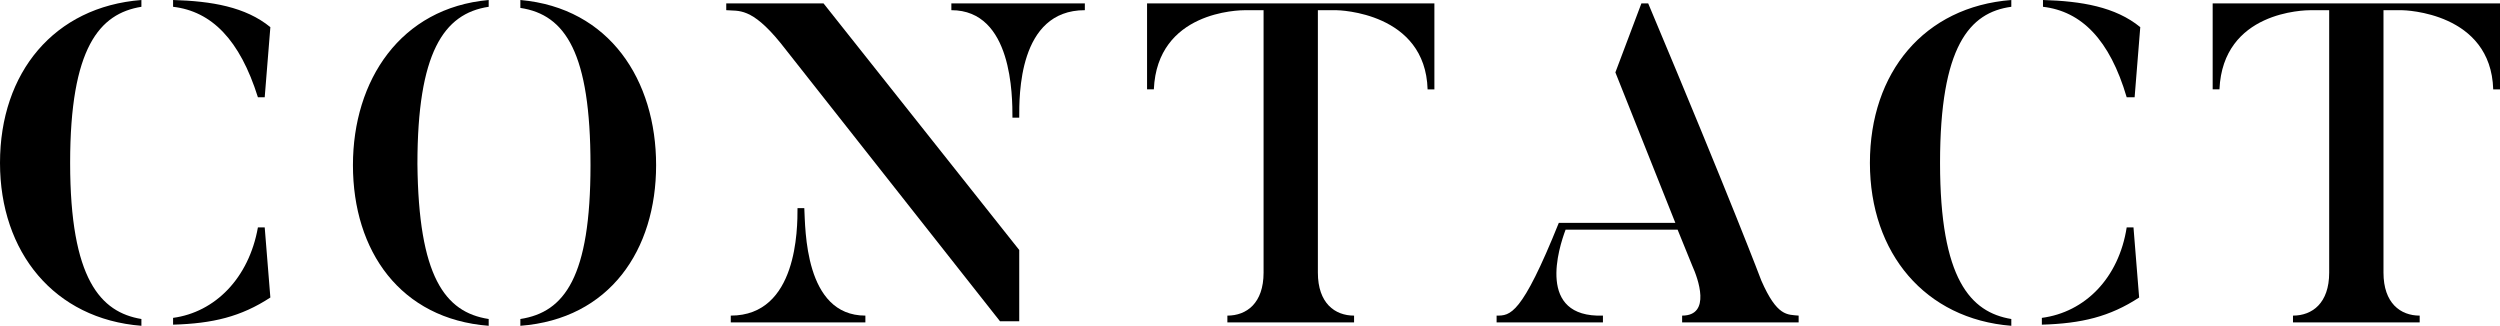
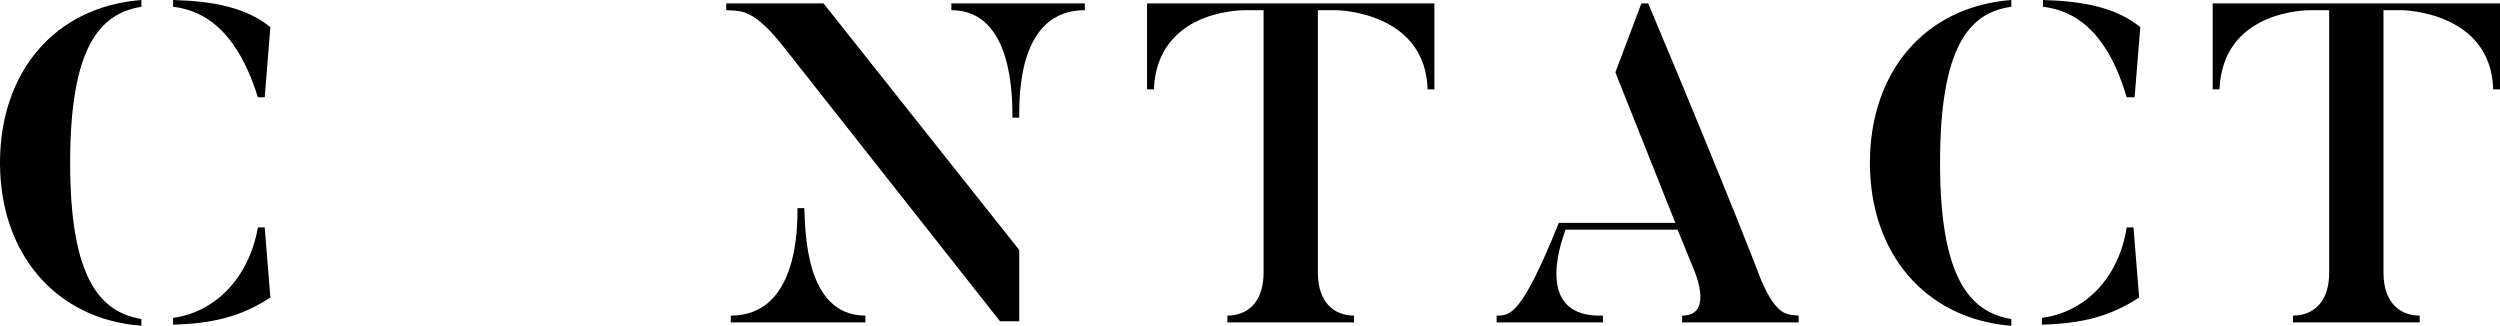
<svg xmlns="http://www.w3.org/2000/svg" version="1.1" id="レイヤー_1" x="0px" y="0px" viewBox="0 0 221 28.8" style="enable-background:new 0 0 221 28.8;" xml:space="preserve">
  <g>
    <path d="M12.5,0v0.6C8.8,1.2,6.2,4.2,6.2,14.4c0,10.3,2.7,13.2,6.3,13.8v0.6C4.8,28.2,0,22.3,0,14.4C0,6.4,4.8,0.6,12.5,0z    M15.3,0.6V0c3.4,0.1,6.4,0.6,8.6,2.4l-0.5,6.2h-0.6C21.2,3.5,18.7,1,15.3,0.6z M22.8,20.1h0.6l0.5,6.2c-2.6,1.7-5.1,2.3-8.6,2.4   v-0.6C19,27.6,22,24.6,22.8,20.1z" />
-     <path d="M43.2,28.2v0.6c-7.8-0.6-12-6.6-12-14.2c0-7.5,4.2-13.9,12-14.6v0.6c-4,0.6-6.3,4.1-6.3,13.9C37,24.4,39.3,27.6,43.2,28.2z    M46,28.8v-0.6c3.9-0.6,6.2-3.7,6.2-13.6C52.2,4.7,50,1.3,46,0.7V0c7.9,0.7,12,7.1,12,14.6C58,22.1,53.9,28.2,46,28.8z" />
    <path d="M72.8,0.3l17.3,21.8v6.3h-1.7L69,3.8c-2.6-3.2-3.7-2.8-4.8-2.9V0.3H72.8z M76.5,27.9v0.6H64.6v-0.6c5.9,0,5.9-7.7,5.9-9.5   h0.6C71.2,20.2,71.1,27.9,76.5,27.9z M84.1,0.3h11.8v0.6c-5.9,0-5.8,7.6-5.8,9.5h-0.6c0-1.9,0-9.5-5.4-9.5V0.3z" />
    <path d="M126.8,0.3v7.6h-0.6c-0.2-6.8-7.8-7-8.1-7h-1.6v23.2c0,2.7,1.5,3.8,3.2,3.8v0.6h-11.2v-0.6c1.7,0,3.2-1.1,3.2-3.8V0.9h-1.6   c-0.6,0-7.8,0.1-8.1,7h-0.6V0.3H126.8z" />
    <path d="M159,27.9v0.6h-10.3v-0.6c2.6,0,1.4-3.3,0.9-4.4l-1.3-3.2h-9.9c-0.6,1.6-2.6,7.8,3.3,7.6v0.6h-9.4v-0.6   c1.2,0,2.2,0,5.5-8.2h10.3l-5.3-13.3l2.3-6.1h0.6c7.4,17.6,10,24.5,10,24.5C157.1,28,158,27.8,159,27.9z" />
    <path d="M177.8,0v0.6c-3.7,0.5-6.3,3.5-6.3,13.8c0,10.3,2.7,13.2,6.3,13.8v0.6c-7.6-0.6-12.5-6.4-12.5-14.4   C165.3,6.4,170.1,0.6,177.8,0z M180.6,0.6V0c3.4,0.1,6.4,0.6,8.6,2.4l-0.5,6.2H188C186.5,3.5,184,1,180.6,0.6z M188,20.1h0.6   l0.5,6.2c-2.6,1.7-5.1,2.3-8.6,2.4v-0.6C184.3,27.6,187.3,24.6,188,20.1z" />
    <path d="M221,0.3v7.6h-0.6c-0.2-6.8-7.8-7-8.1-7h-1.6v23.2c0,2.7,1.5,3.8,3.2,3.8v0.6h-11.2v-0.6c1.7,0,3.2-1.1,3.2-3.8V0.9h-1.6   c-0.6,0-7.8,0.1-8.1,7h-0.6V0.3H221z" />
  </g>
</svg>